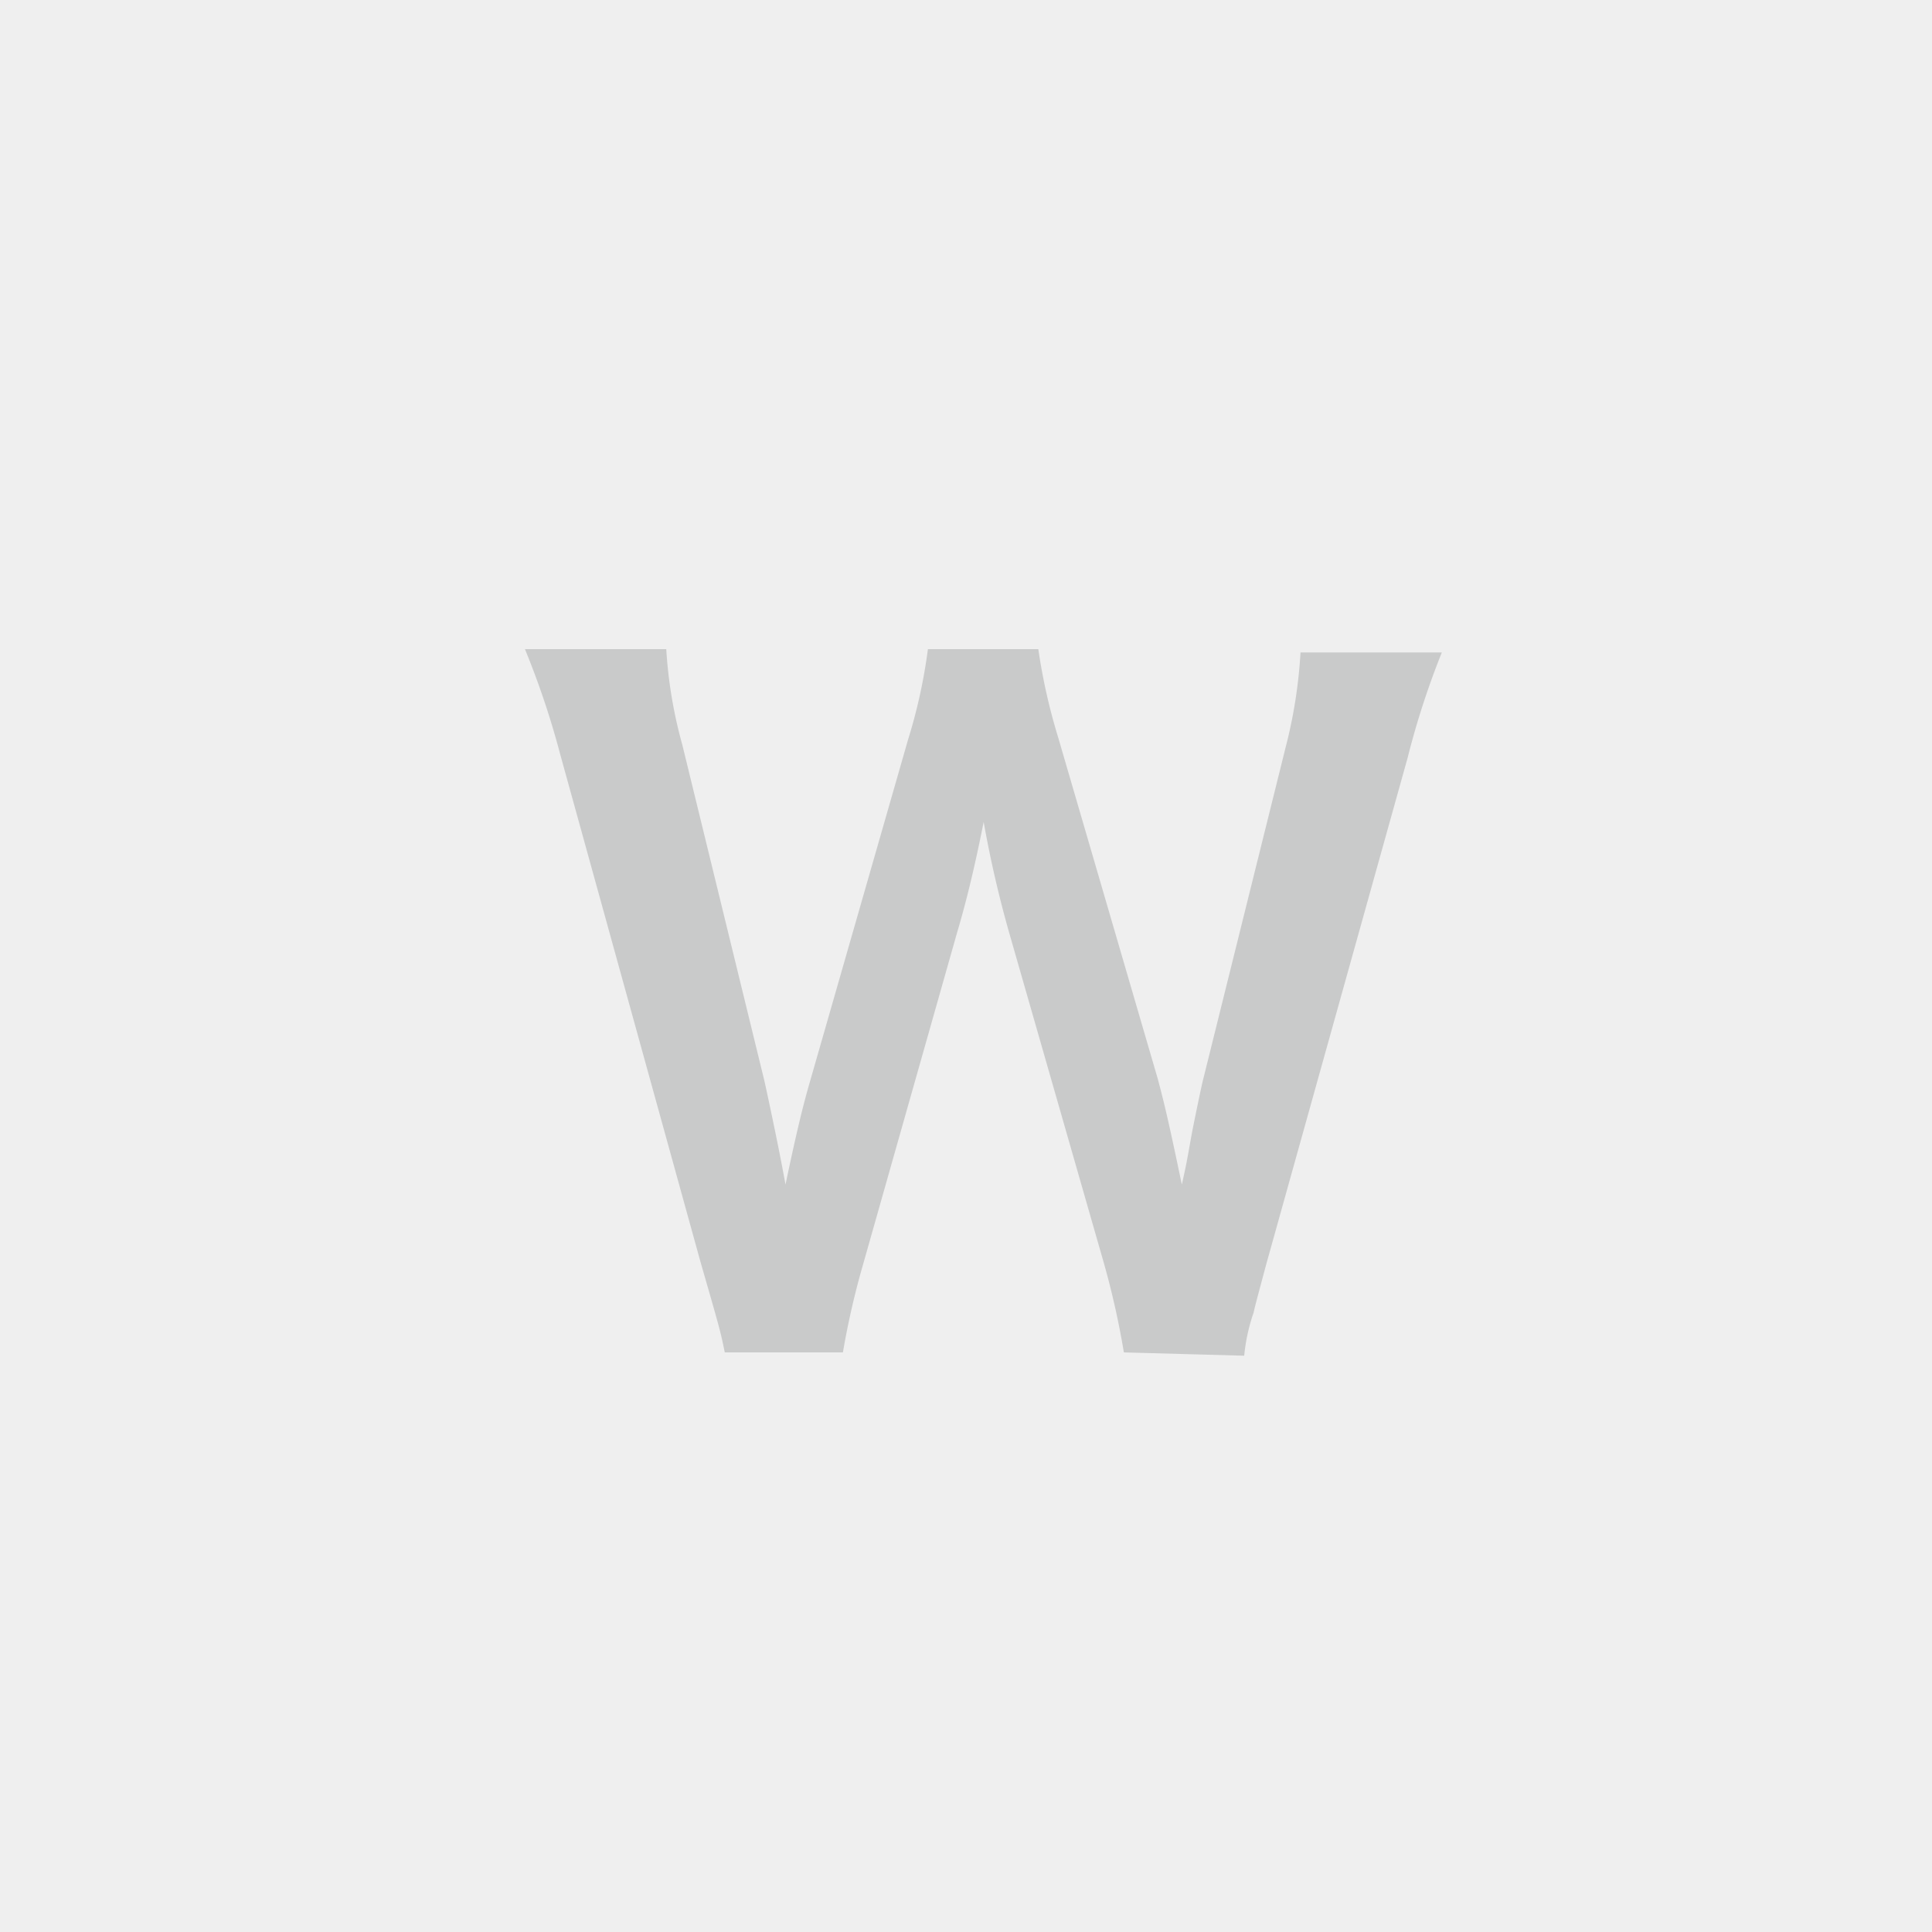
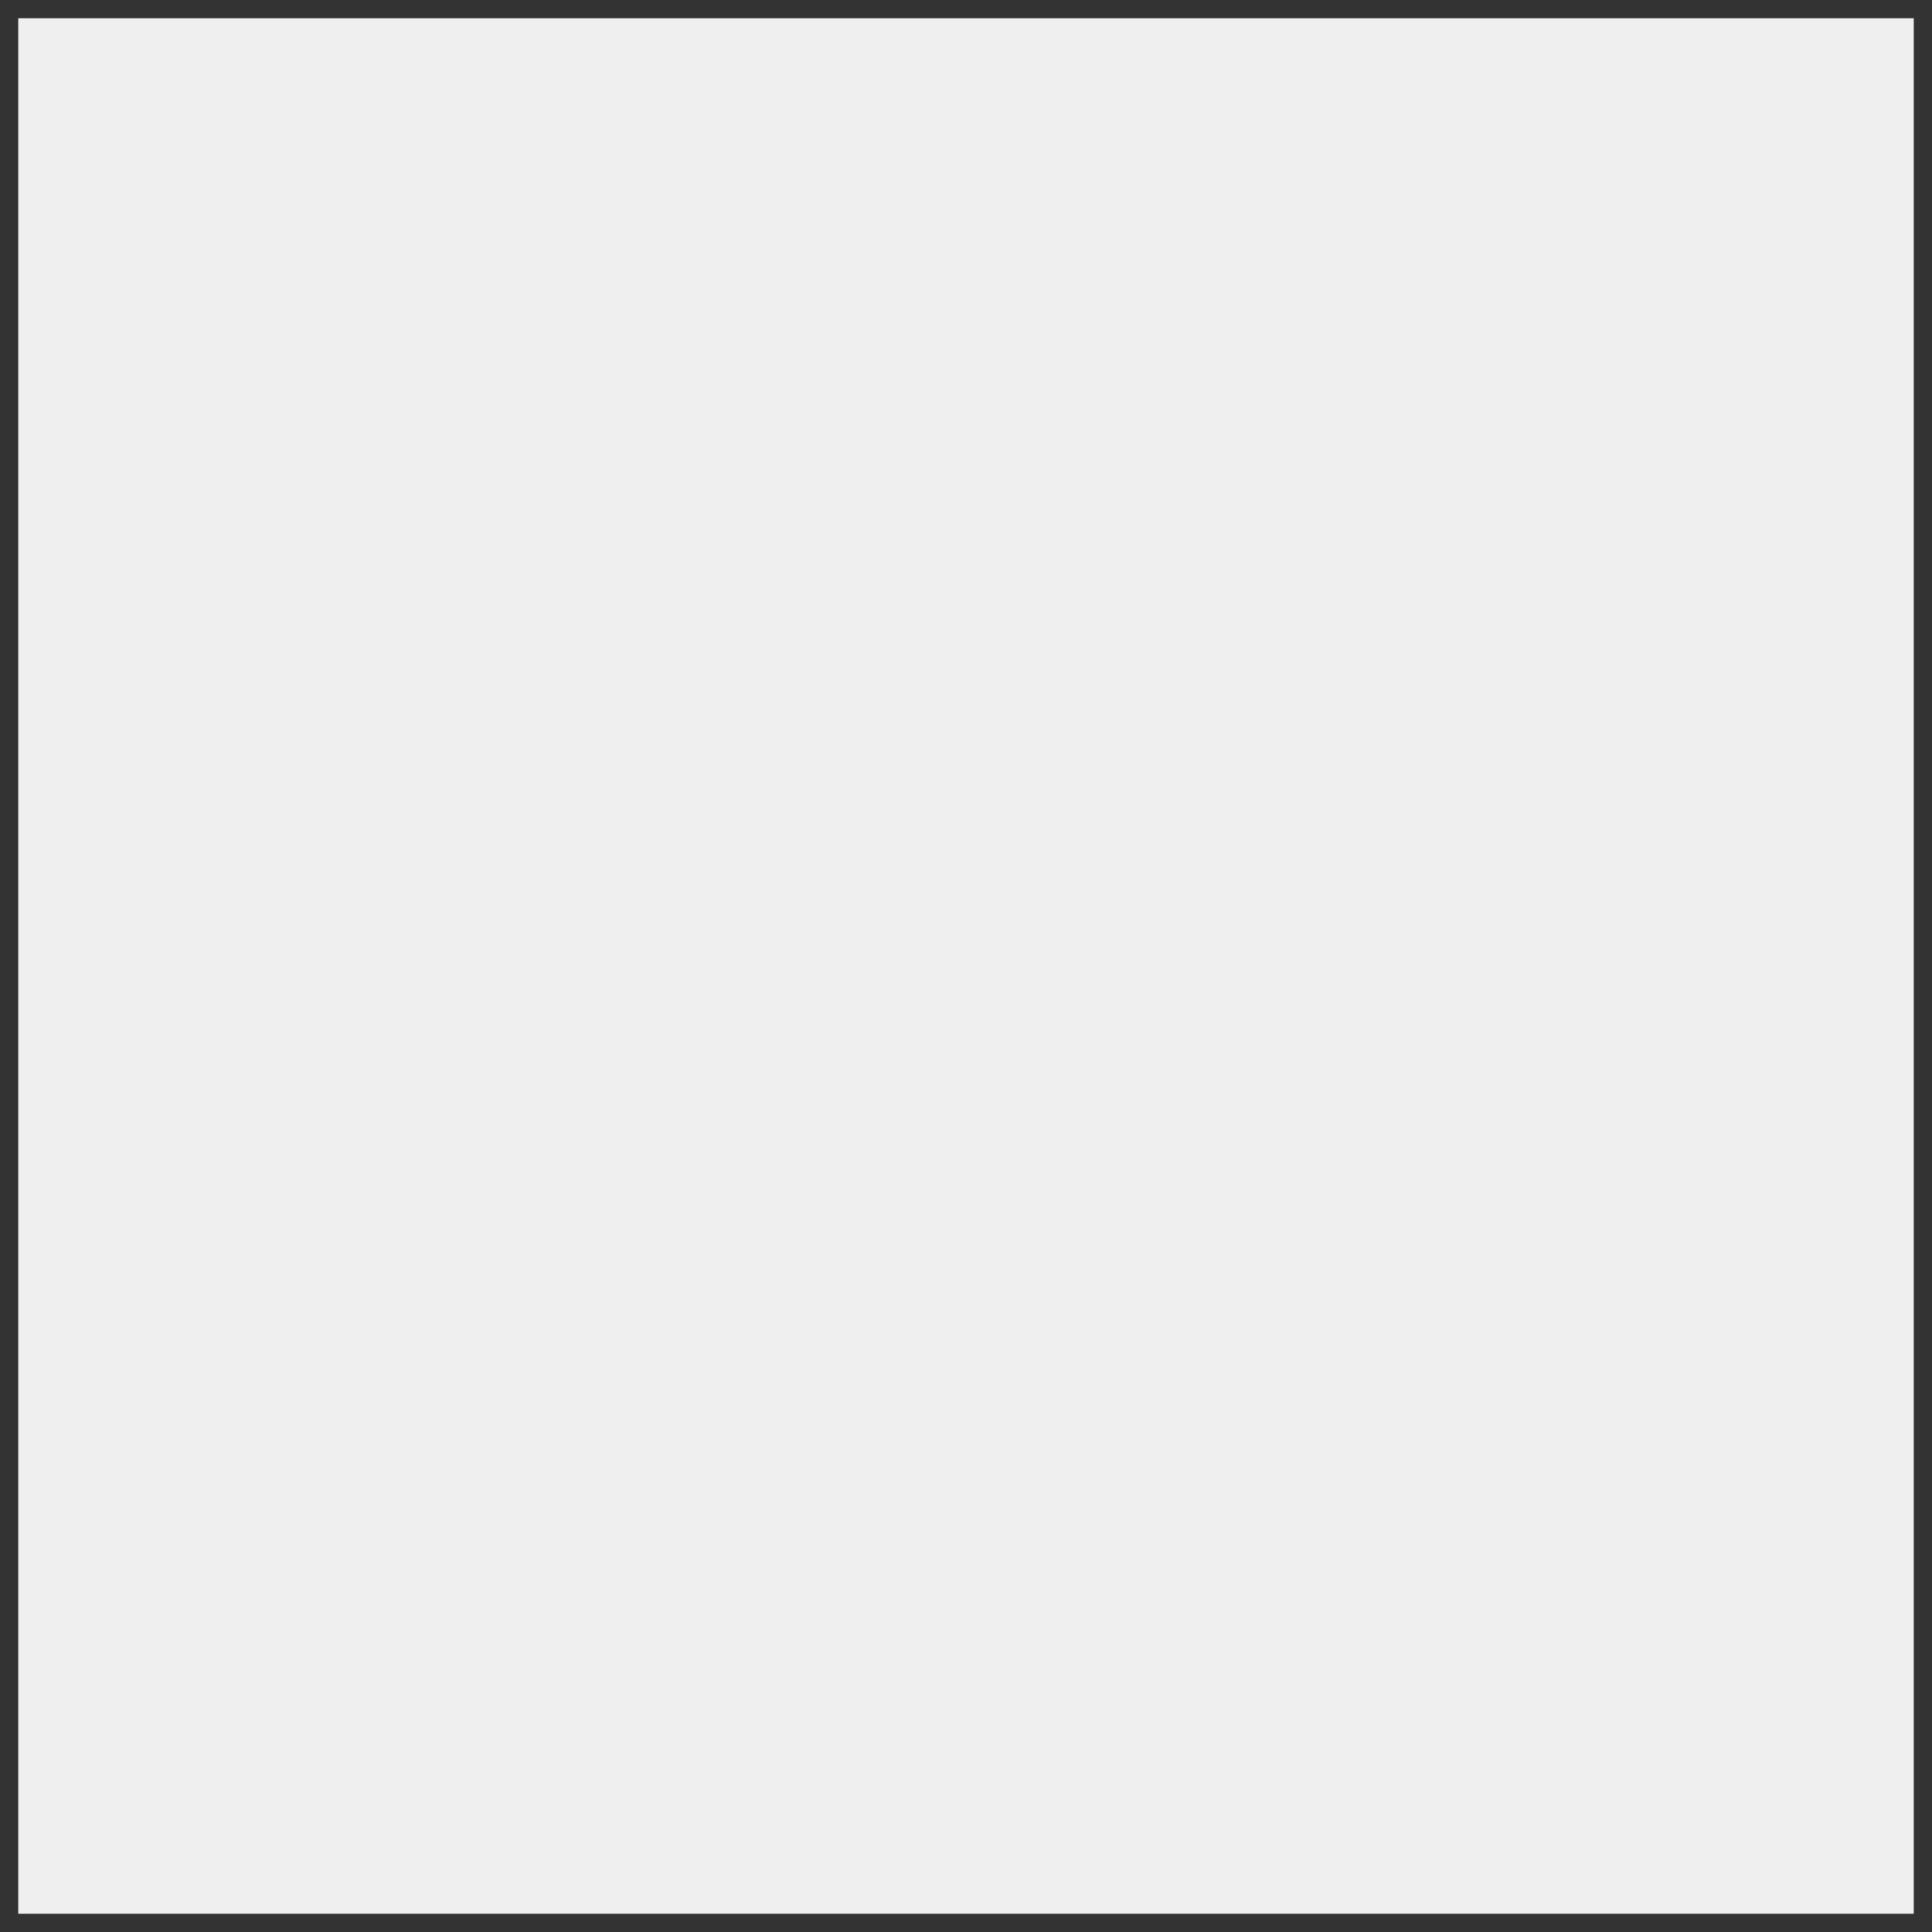
<svg xmlns="http://www.w3.org/2000/svg" viewBox="0 0 35 35">
  <rect x="0" y="0" width="35" height="35" fill="#333333" stroke="none" />
  <defs>
    <style>.cls-1{fill:#efefef;}.cls-2{fill:#c9caca;}</style>
  </defs>
  <g id="レイヤー_2" data-name="レイヤー 2">
    <g id="レイヤー_4" data-name="レイヤー 4">
      <rect class="cls-1" x="0.33" y="0.33" width="34.34" height="34.34" />
-       <path class="cls-1" d="M34.34.66V34.34H.66V.66H34.34M35,0H0V35H35V0Z" />
-       <path class="cls-2" d="M20.36,24.5A15,15,0,0,0,20,22.89l-1.72-6a20.44,20.44,0,0,1-.46-2c-.18.91-.34,1.53-.48,2l-1.7,6a14.69,14.69,0,0,0-.37,1.61H13.13c-.08-.39-.08-.39-.44-1.64l-2.54-9.19a15.3,15.3,0,0,0-.64-1.91h2.56a8.31,8.31,0,0,0,.29,1.73l1.49,6.1c.11.5.28,1.31.38,1.87.21-1,.32-1.44.45-1.89l1.77-6.17a9.76,9.76,0,0,0,.36-1.64h2a10.71,10.71,0,0,0,.36,1.6l1.8,6.17c.11.41.19.73.44,1.93.08-.36.08-.36.18-.92.05-.26.18-.89.21-1l1.49-6a8.87,8.87,0,0,0,.27-1.72h2.56a14.87,14.87,0,0,0-.62,1.91l-2.56,9.17c-.12.45-.2.74-.23.88a3.36,3.36,0,0,0-.17.78Z" />
    </g>
  </g>
</svg>